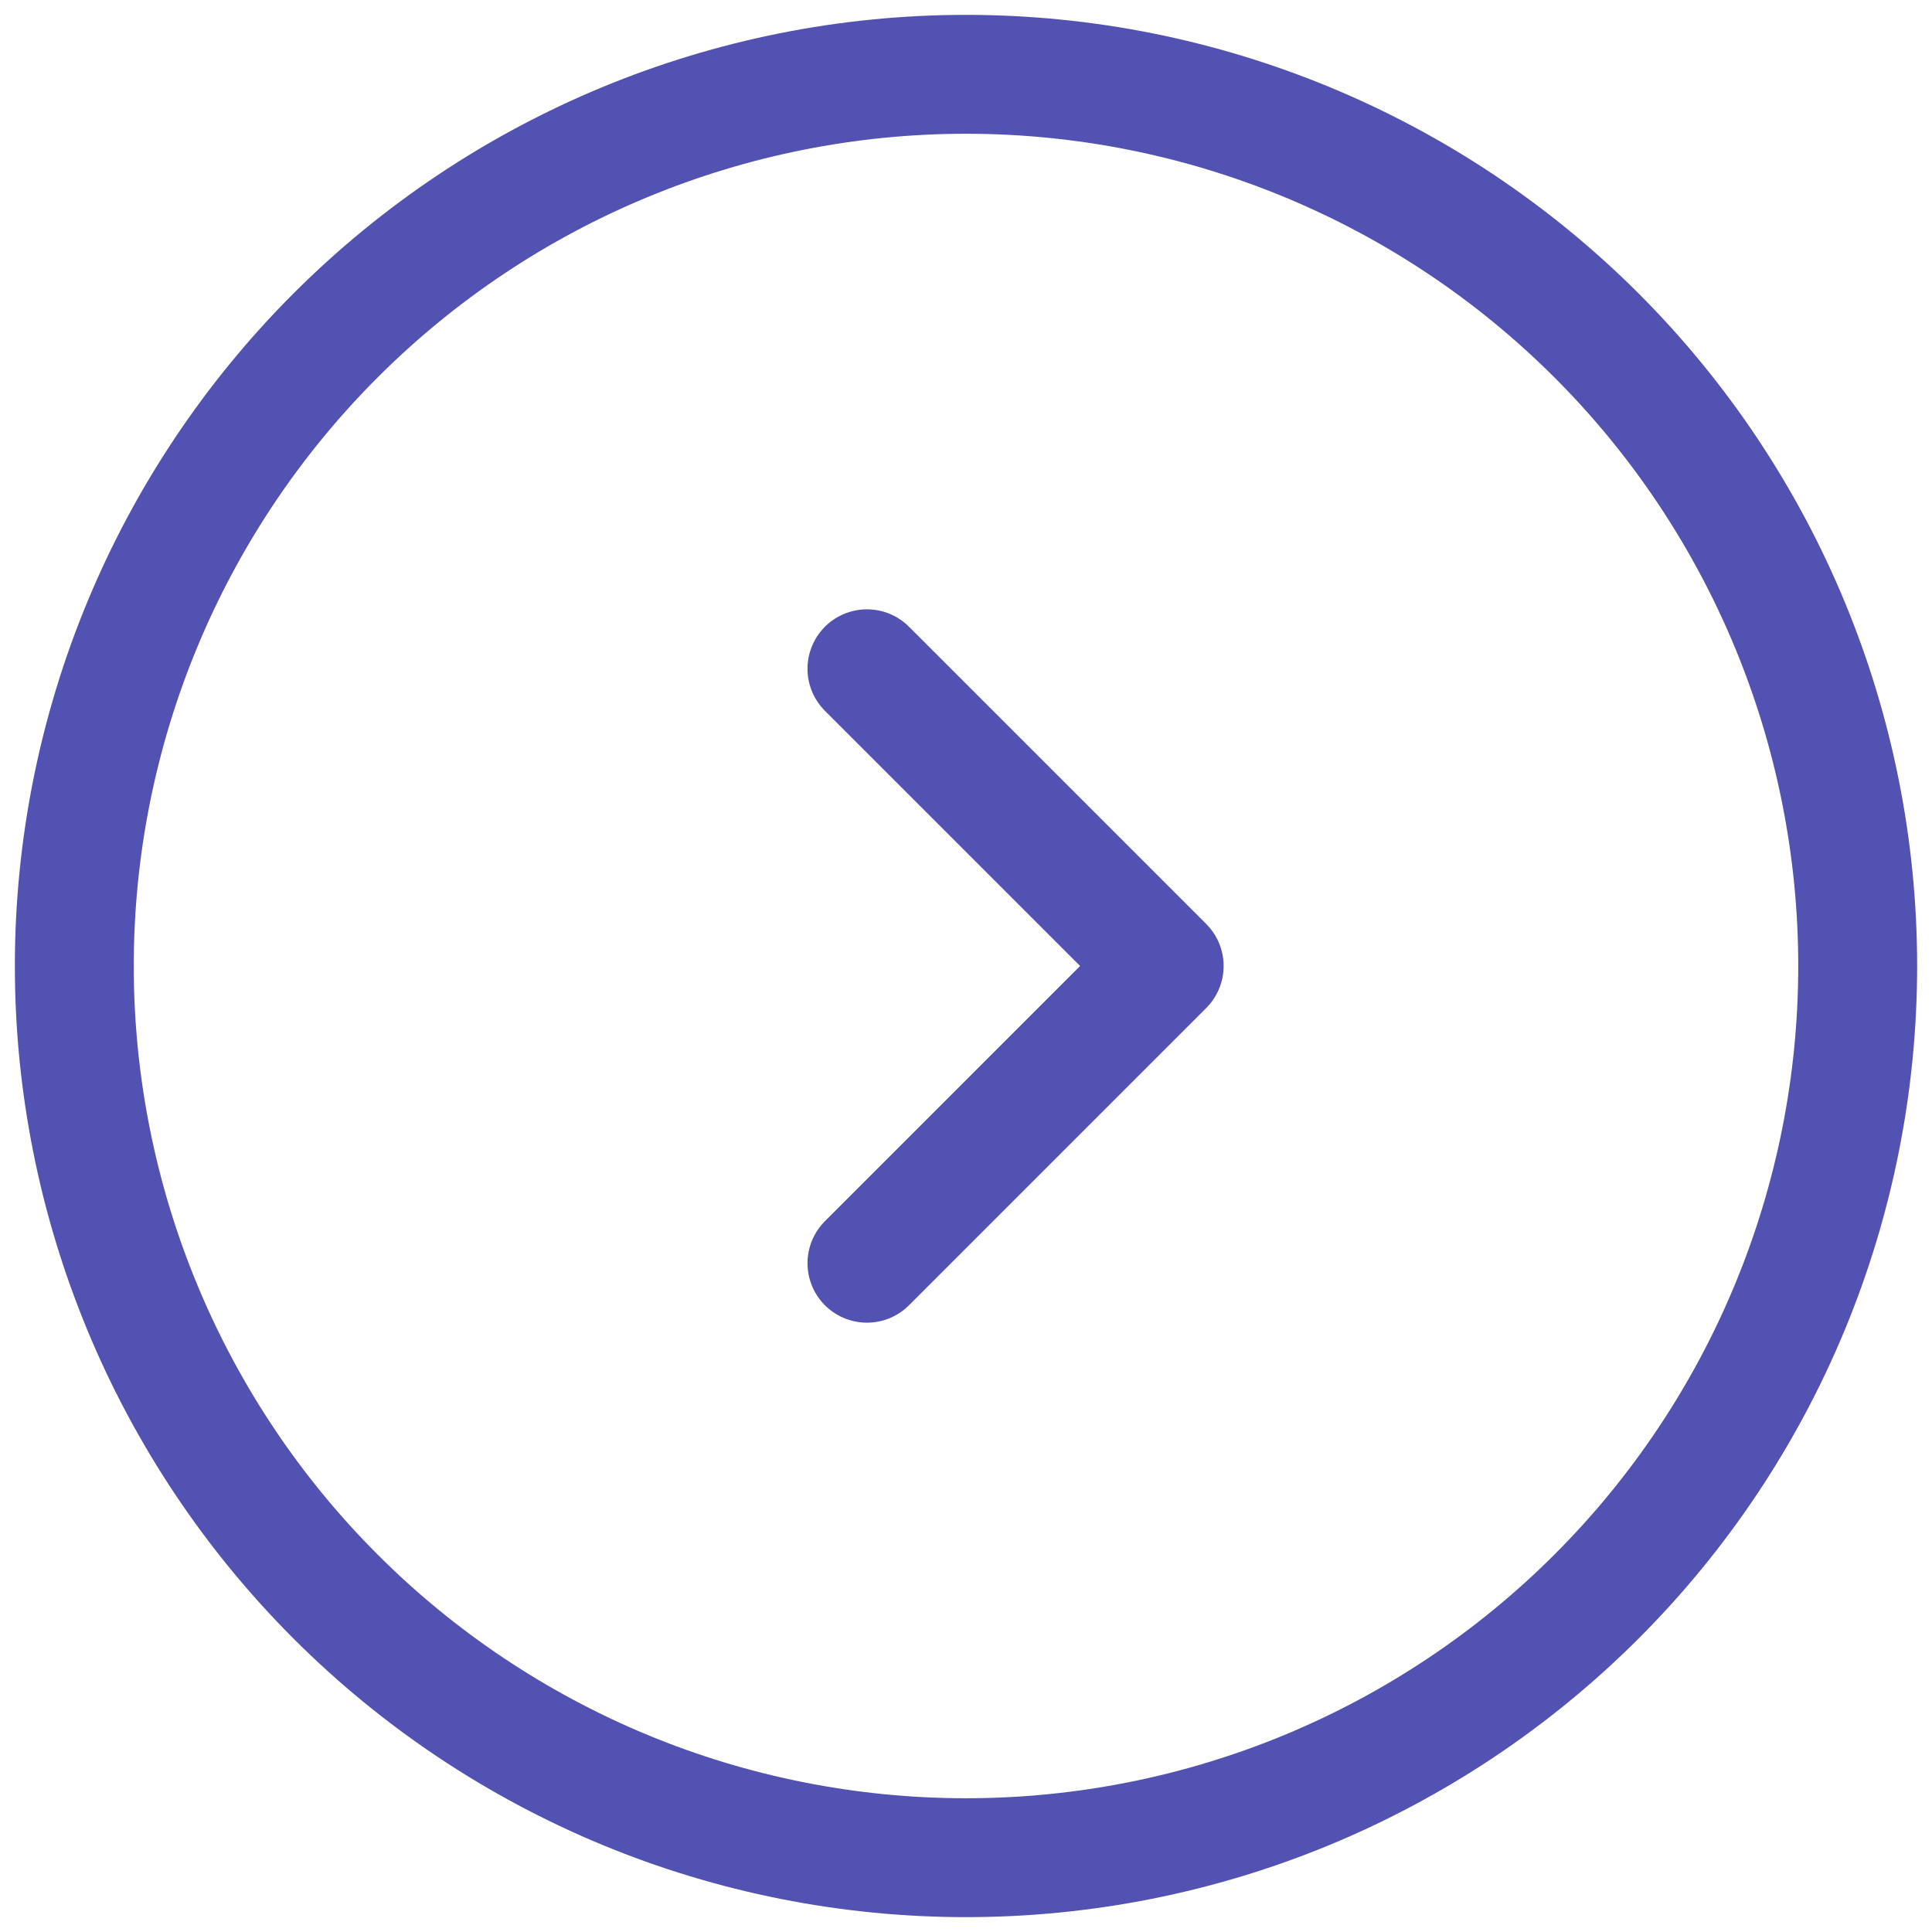
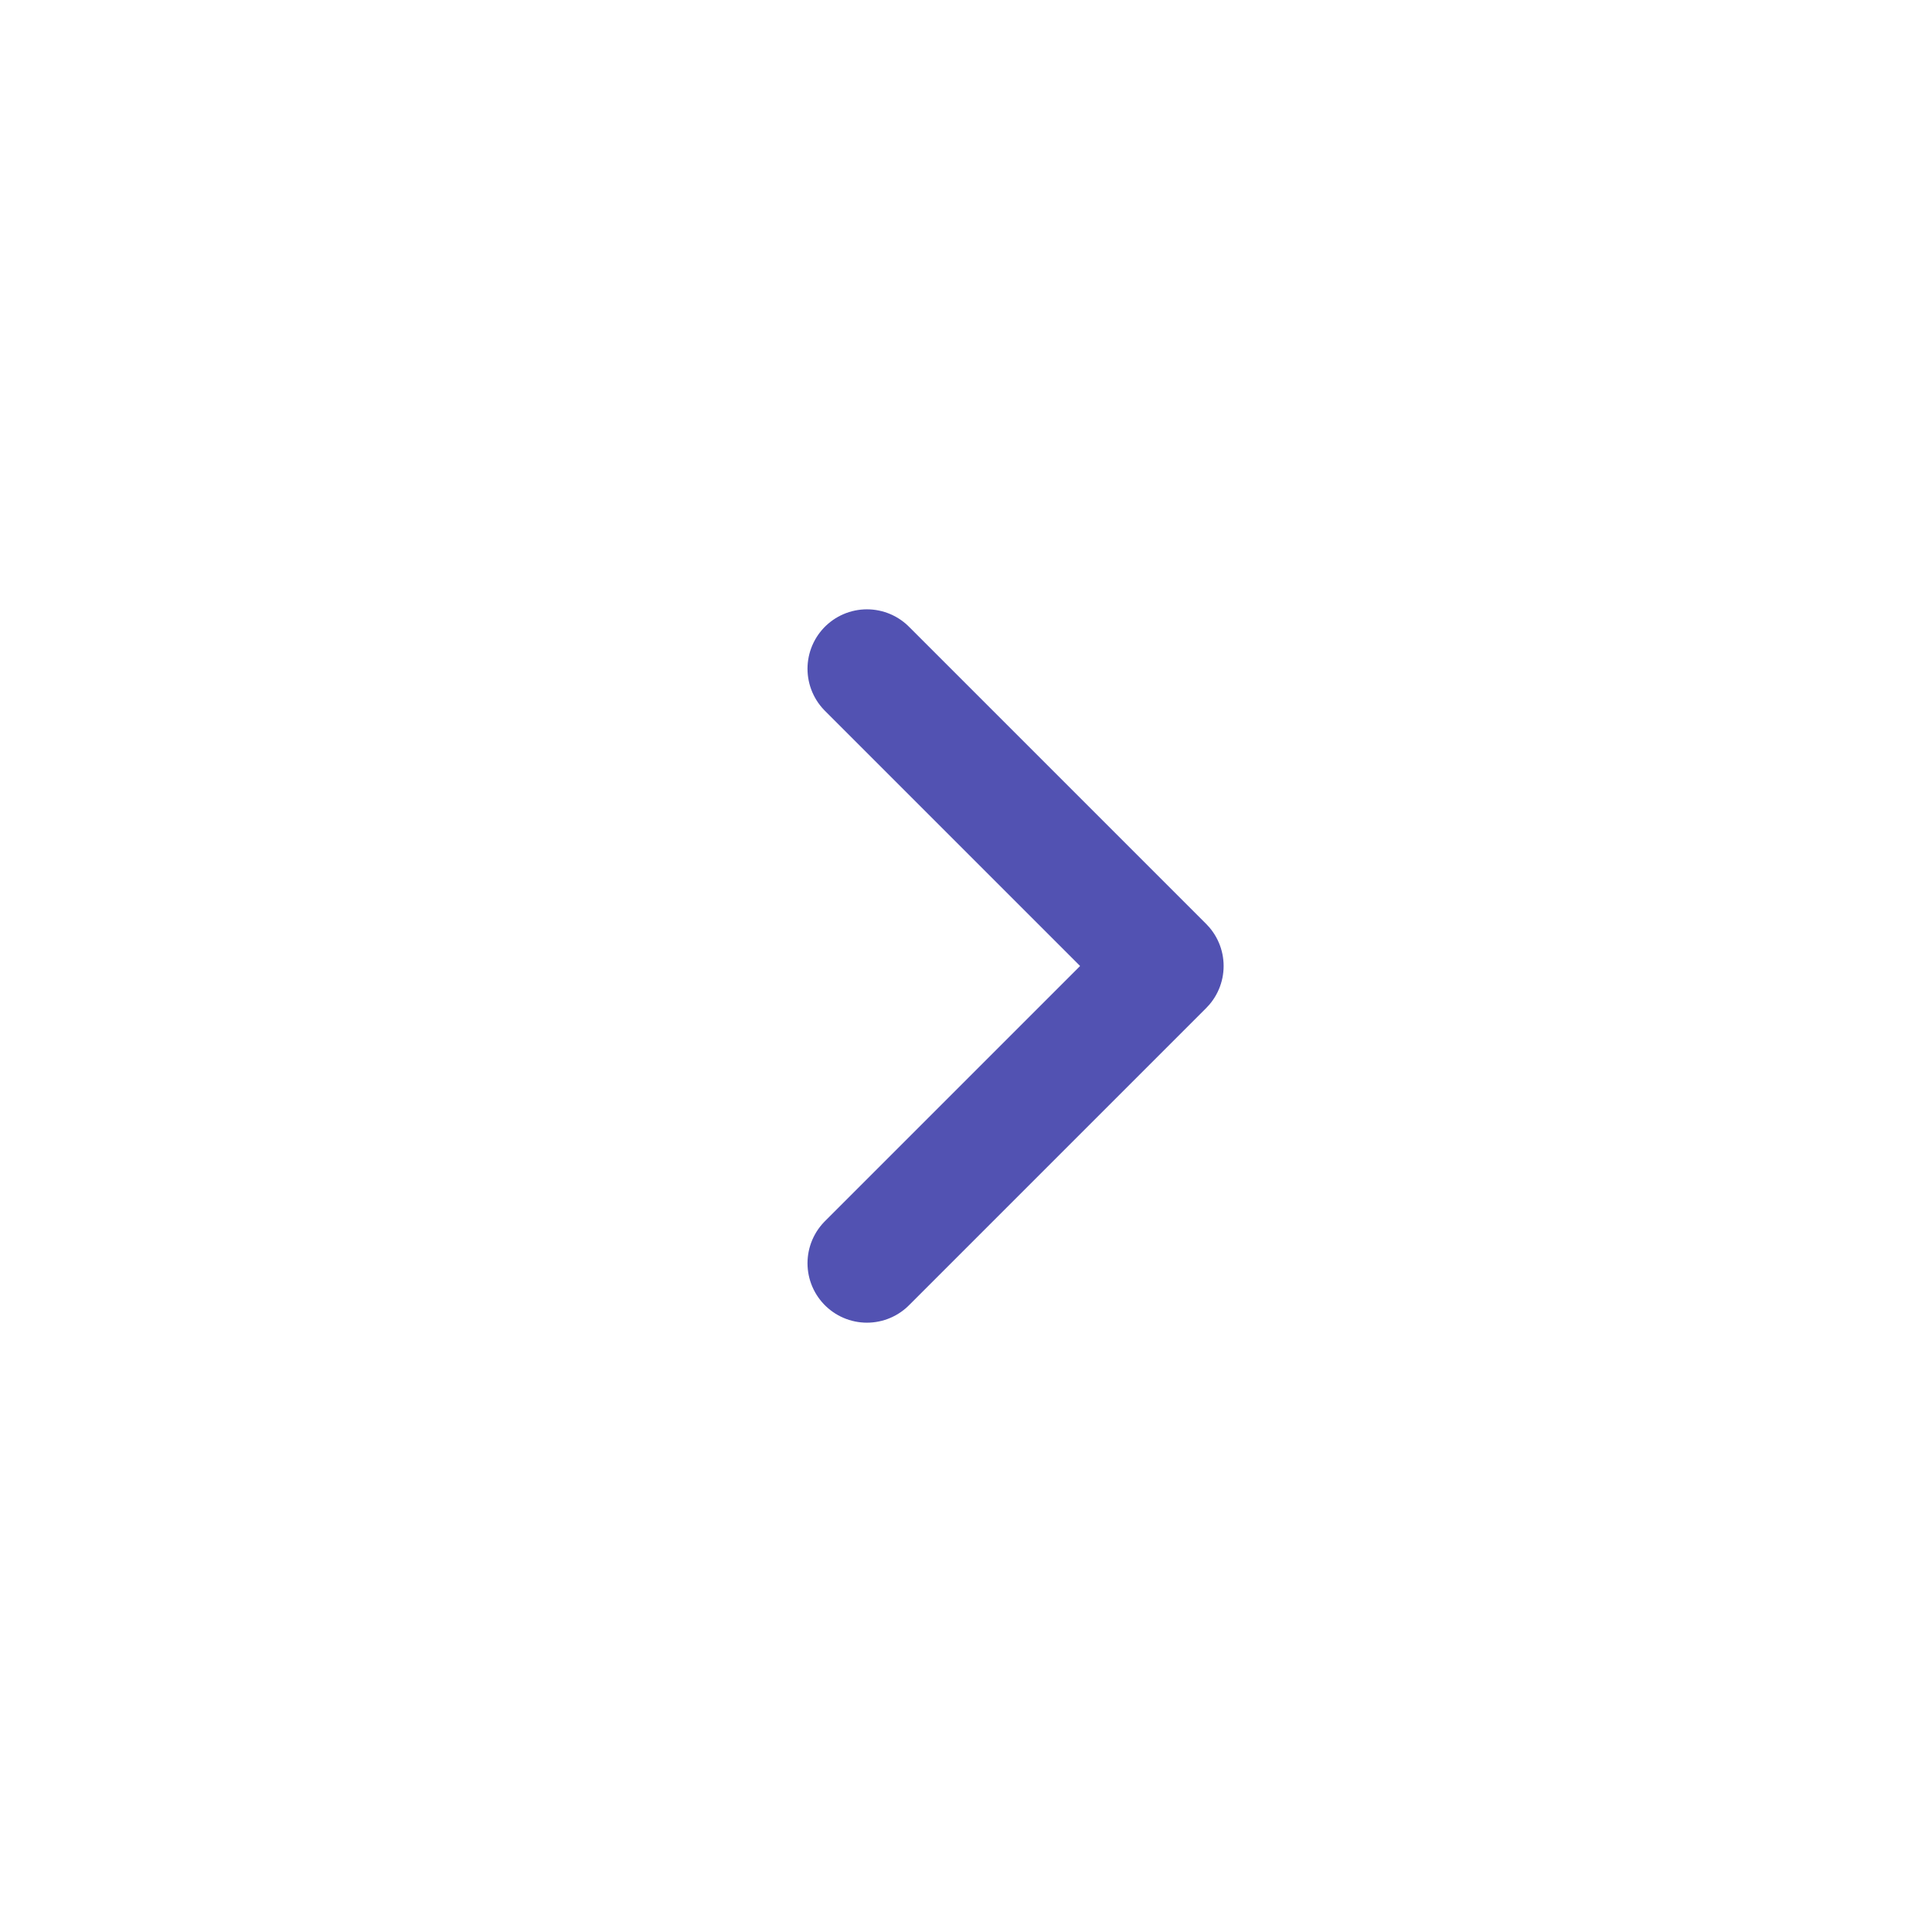
<svg xmlns="http://www.w3.org/2000/svg" fill="none" height="100%" overflow="visible" preserveAspectRatio="none" style="display: block;" viewBox="0 0 26 26" width="100%">
  <g id="&gt;">
    <path d="M11.667 9L15.667 13L11.667 17" id="Vector" stroke="#5252B2" stroke-linecap="round" stroke-linejoin="round" stroke-width="1.6" />
-     <path d="M1 13C1 14.576 1.311 16.136 1.914 17.592C2.517 19.048 3.401 20.371 4.515 21.485C5.629 22.6 6.952 23.483 8.408 24.087C9.864 24.69 11.425 25 13 25C14.576 25 16.137 24.69 17.593 24.087C19.049 23.483 20.371 22.6 21.486 21.485C22.6 20.371 23.484 19.048 24.087 17.592C24.69 16.136 25 14.576 25 13C25 9.817 23.736 6.765 21.486 4.515C19.235 2.264 16.183 1 13 1C9.818 1 6.766 2.264 4.515 4.515C2.265 6.765 1 9.817 1 13Z" id="Vector_2" stroke="#5252B2" stroke-linecap="round" stroke-linejoin="round" stroke-width="1.6" />
  </g>
</svg>